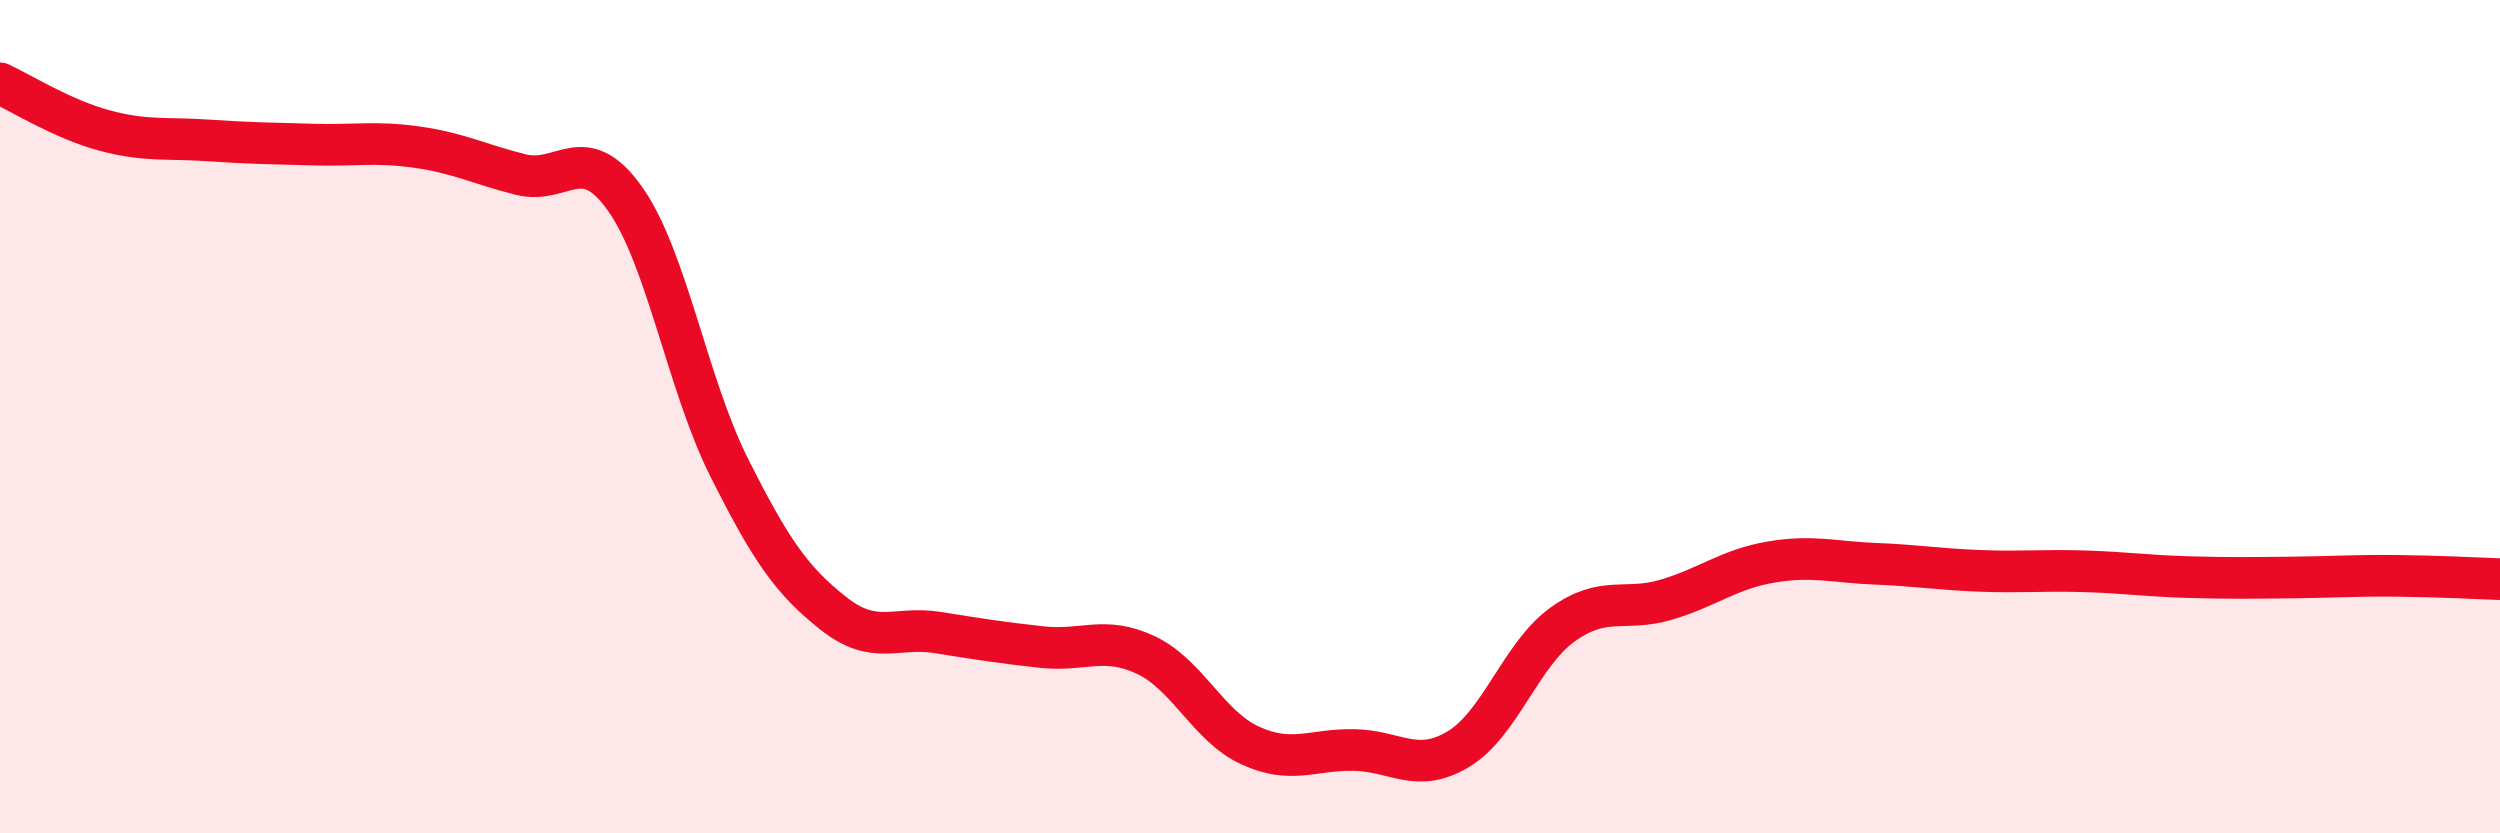
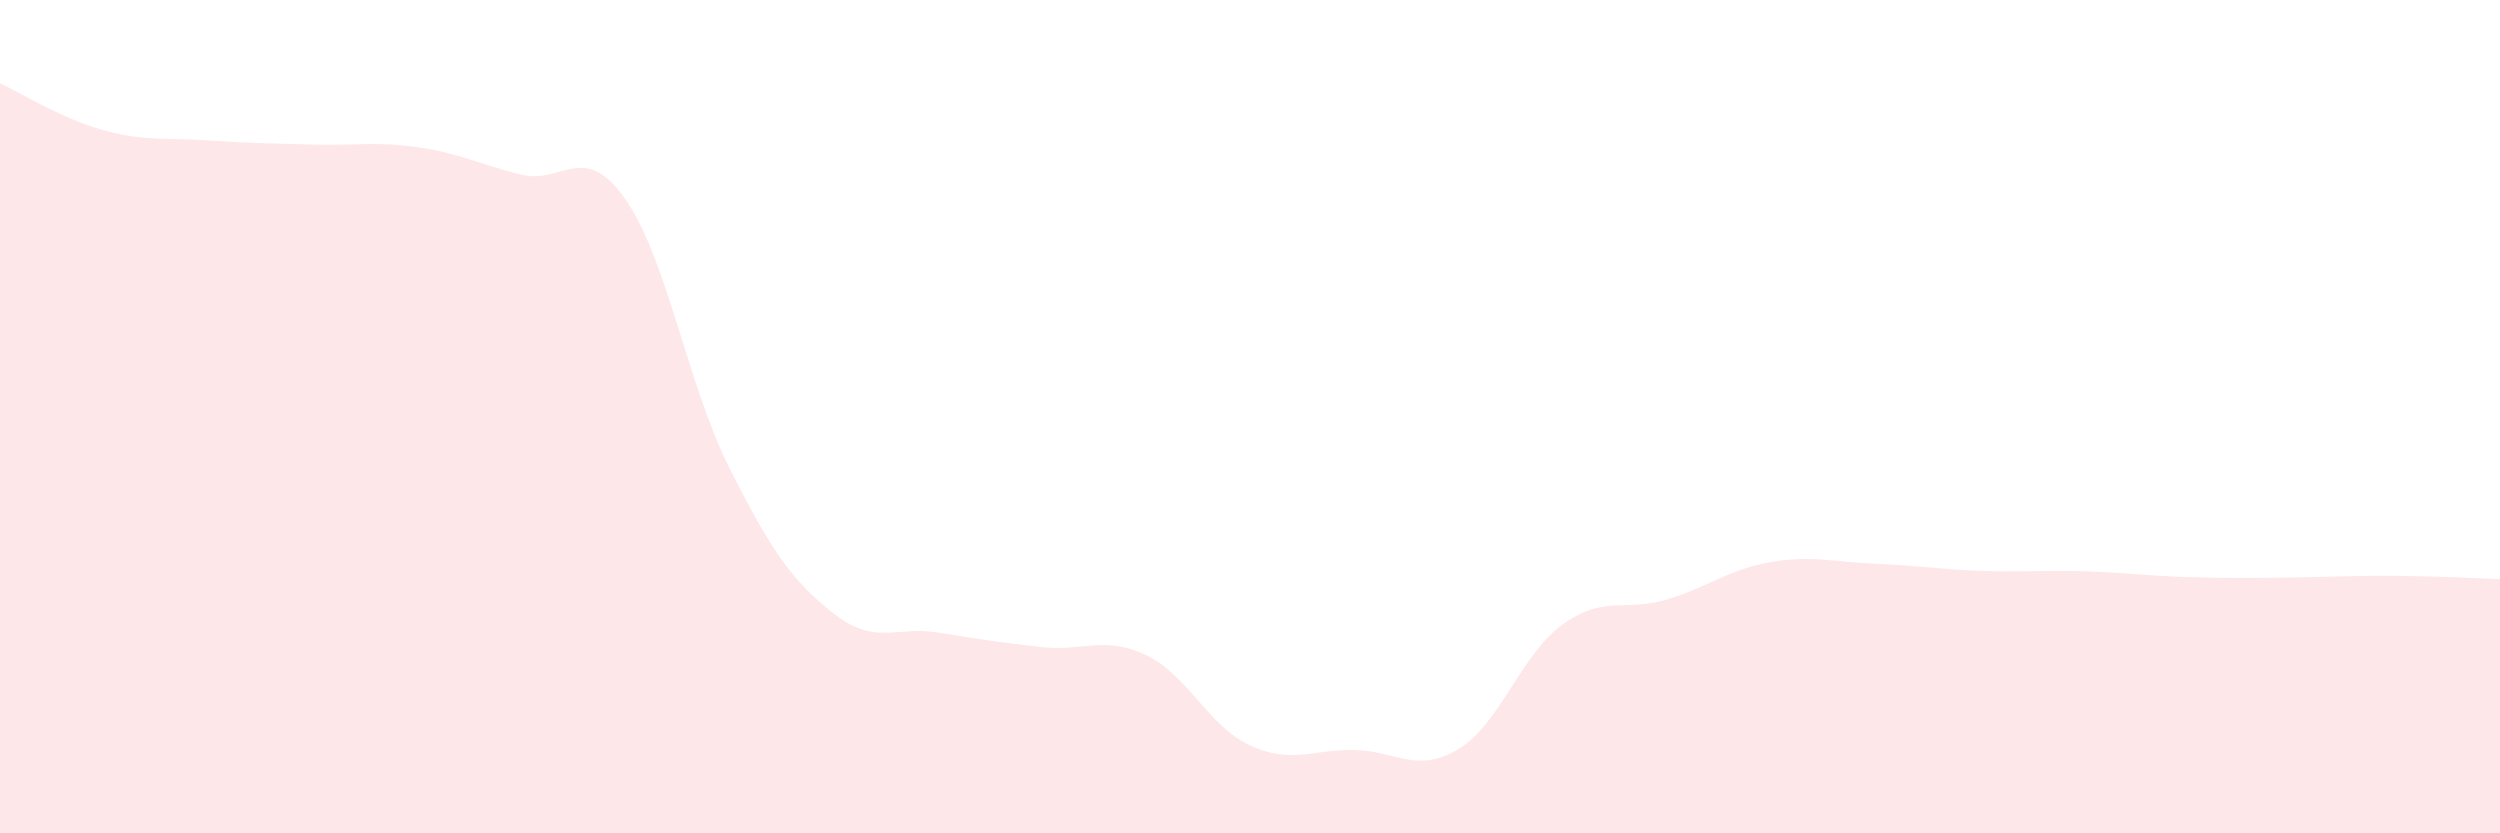
<svg xmlns="http://www.w3.org/2000/svg" width="60" height="20" viewBox="0 0 60 20">
  <path d="M 0,2 C 0.5,2.23 1.5,2.86 2.5,3.13 C 3.5,3.4 4,3.3 5,3.37 C 6,3.44 6.5,3.44 7.5,3.47 C 8.5,3.5 9,3.39 10,3.53 C 11,3.67 11.5,3.94 12.5,4.19 C 13.5,4.44 14,3.36 15,4.77 C 16,6.18 16.5,9.23 17.5,11.22 C 18.5,13.21 19,13.93 20,14.72 C 21,15.51 21.5,15.02 22.5,15.18 C 23.5,15.34 24,15.42 25,15.53 C 26,15.64 26.5,15.25 27.5,15.72 C 28.5,16.19 29,17.43 30,17.89 C 31,18.35 31.5,17.98 32.5,18 C 33.5,18.02 34,18.58 35,17.98 C 36,17.38 36.5,15.71 37.5,14.99 C 38.5,14.27 39,14.69 40,14.39 C 41,14.09 41.5,13.66 42.5,13.49 C 43.5,13.32 44,13.49 45,13.53 C 46,13.57 46.5,13.66 47.5,13.7 C 48.5,13.74 49,13.68 50,13.71 C 51,13.74 51.5,13.82 52.5,13.85 C 53.5,13.88 54,13.87 55,13.86 C 56,13.85 56.5,13.81 57.5,13.82 C 58.5,13.83 59.5,13.88 60,13.9L60 20L0 20Z" fill="#EB0A25" opacity="0.1" stroke-linecap="round" stroke-linejoin="round" />
-   <path d="M 0,2 C 0.5,2.23 1.5,2.86 2.5,3.13 C 3.5,3.4 4,3.3 5,3.37 C 6,3.44 6.5,3.44 7.5,3.47 C 8.5,3.5 9,3.39 10,3.53 C 11,3.67 11.5,3.94 12.5,4.19 C 13.5,4.44 14,3.36 15,4.77 C 16,6.18 16.5,9.23 17.5,11.22 C 18.5,13.21 19,13.93 20,14.72 C 21,15.51 21.5,15.02 22.5,15.18 C 23.5,15.34 24,15.42 25,15.53 C 26,15.64 26.5,15.25 27.5,15.72 C 28.5,16.19 29,17.43 30,17.89 C 31,18.35 31.5,17.98 32.5,18 C 33.5,18.02 34,18.58 35,17.98 C 36,17.38 36.5,15.71 37.5,14.99 C 38.5,14.27 39,14.69 40,14.39 C 41,14.09 41.5,13.66 42.5,13.49 C 43.5,13.32 44,13.49 45,13.53 C 46,13.57 46.5,13.66 47.5,13.7 C 48.5,13.74 49,13.68 50,13.71 C 51,13.74 51.5,13.82 52.5,13.85 C 53.5,13.88 54,13.87 55,13.86 C 56,13.85 56.5,13.81 57.5,13.82 C 58.5,13.83 59.5,13.88 60,13.9" stroke="#EB0A25" stroke-width="1" fill="none" stroke-linecap="round" stroke-linejoin="round" />
</svg>